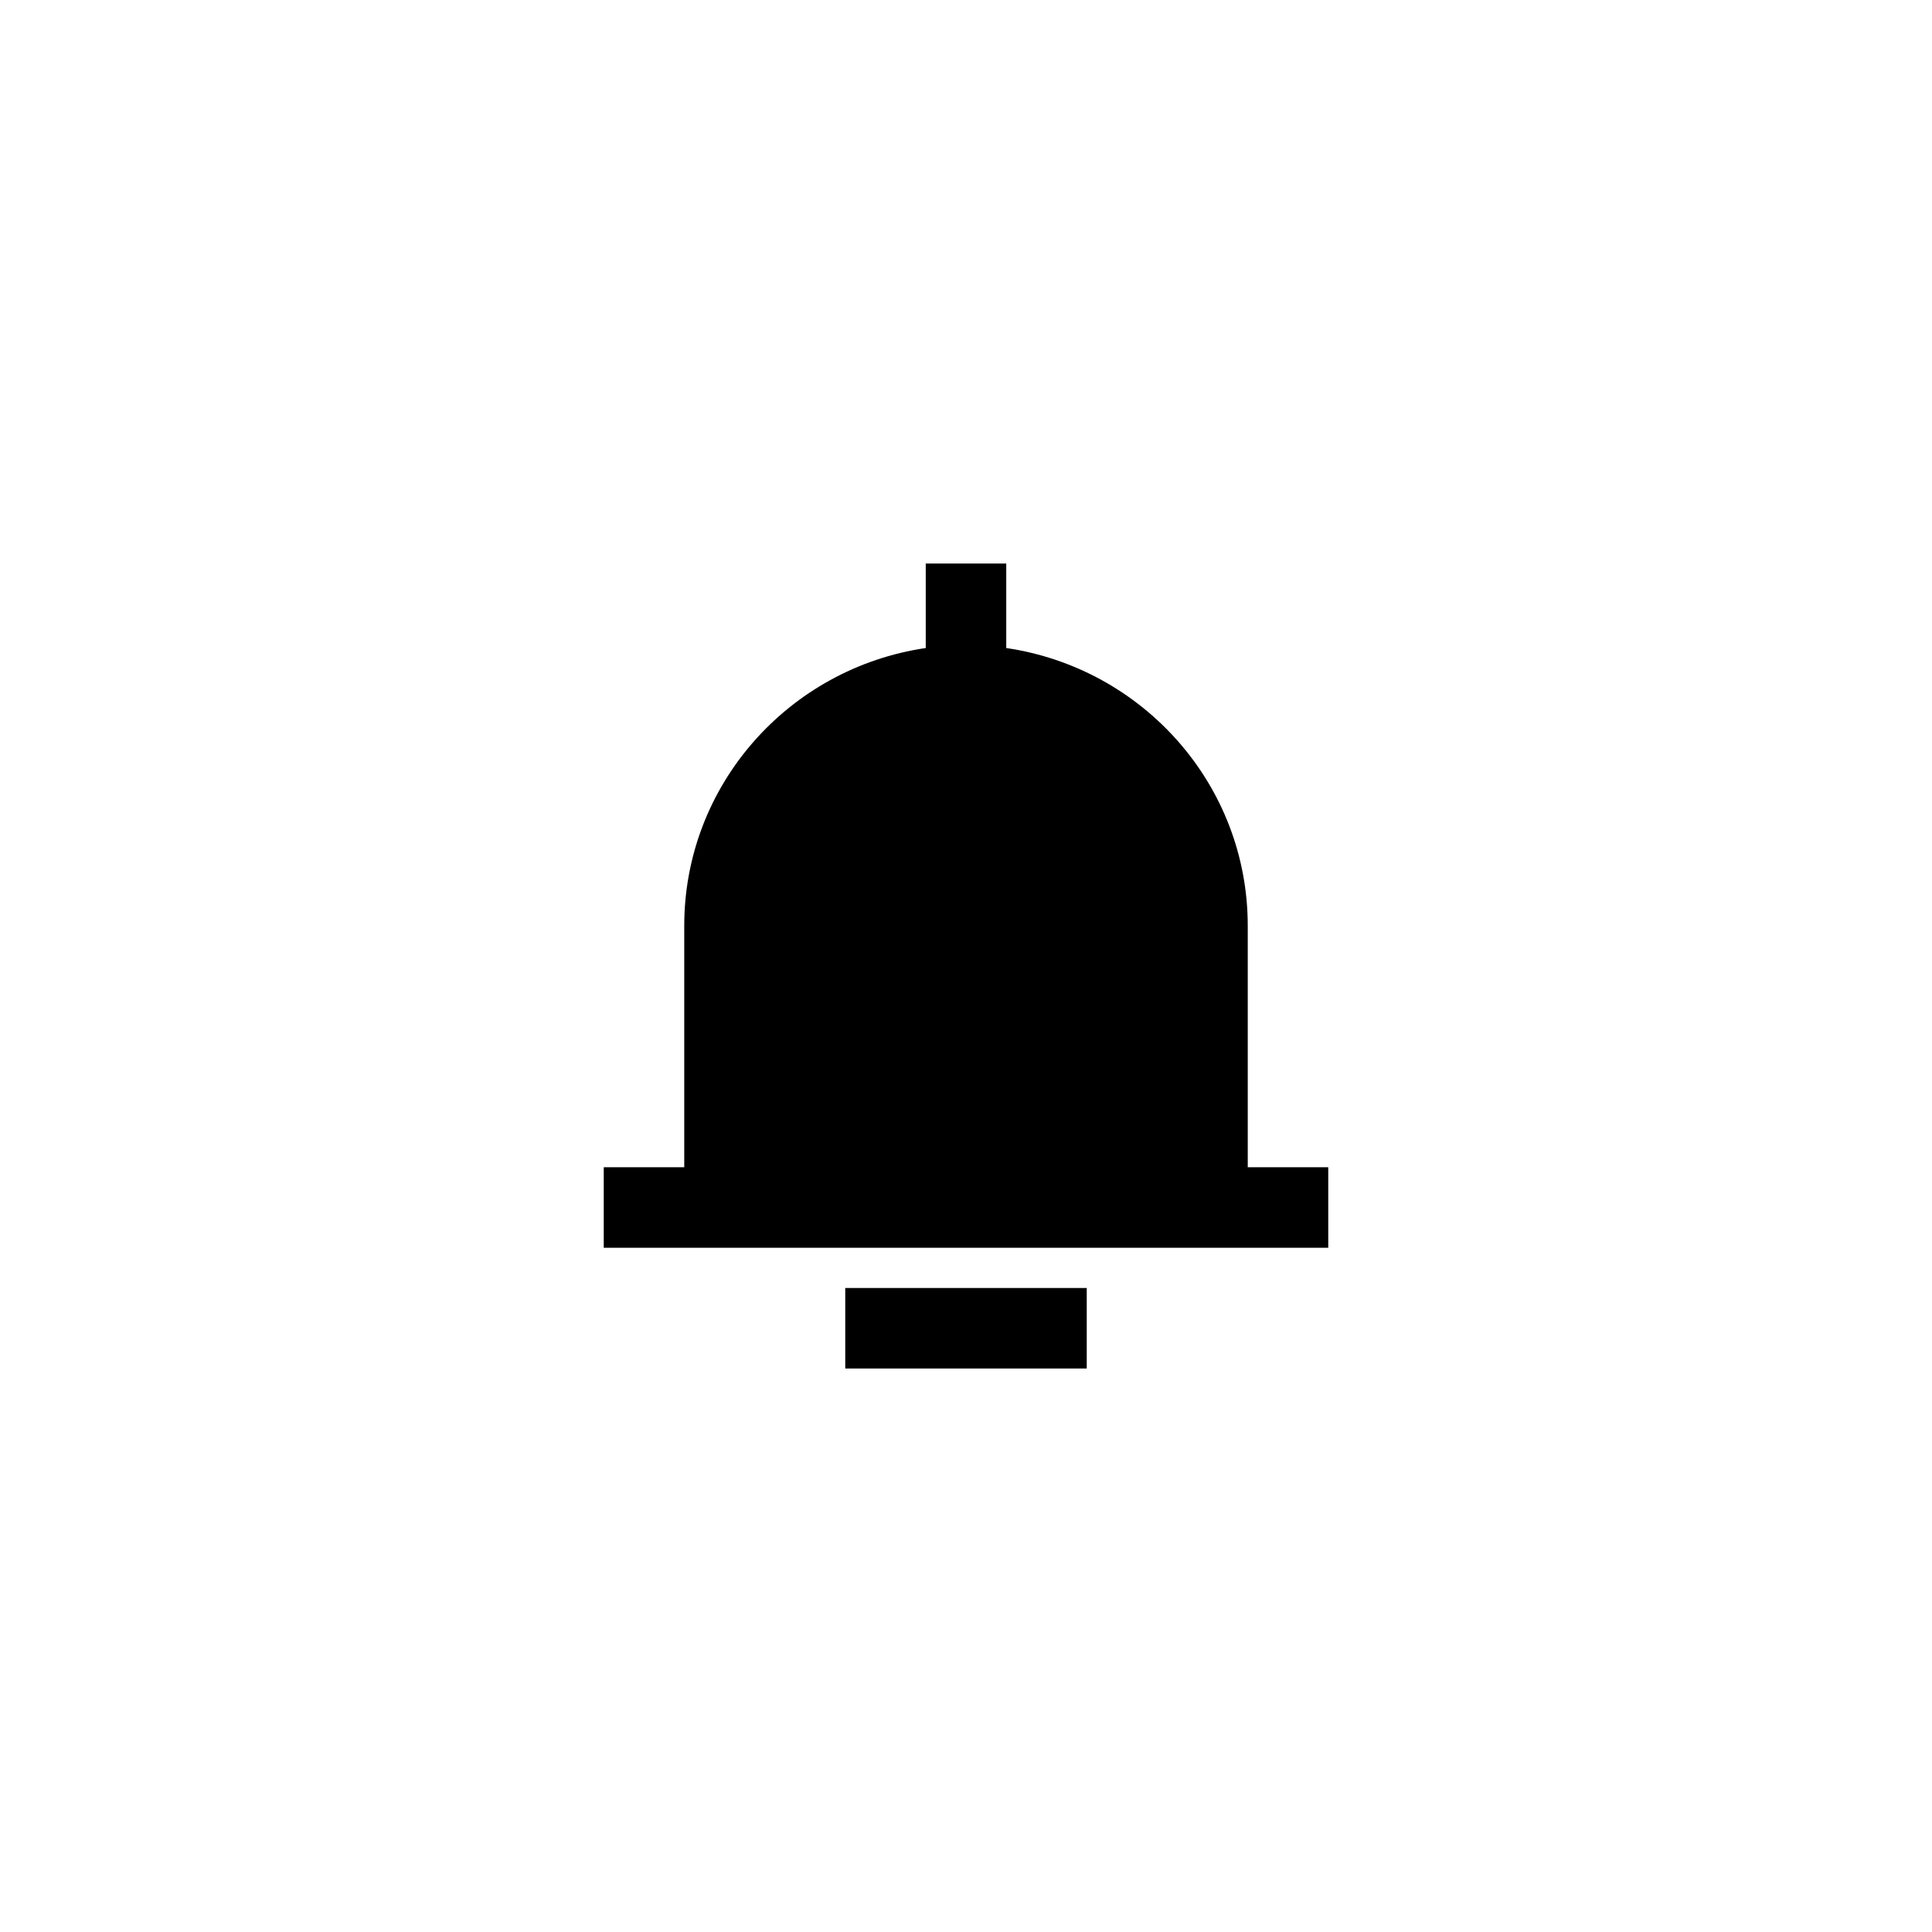
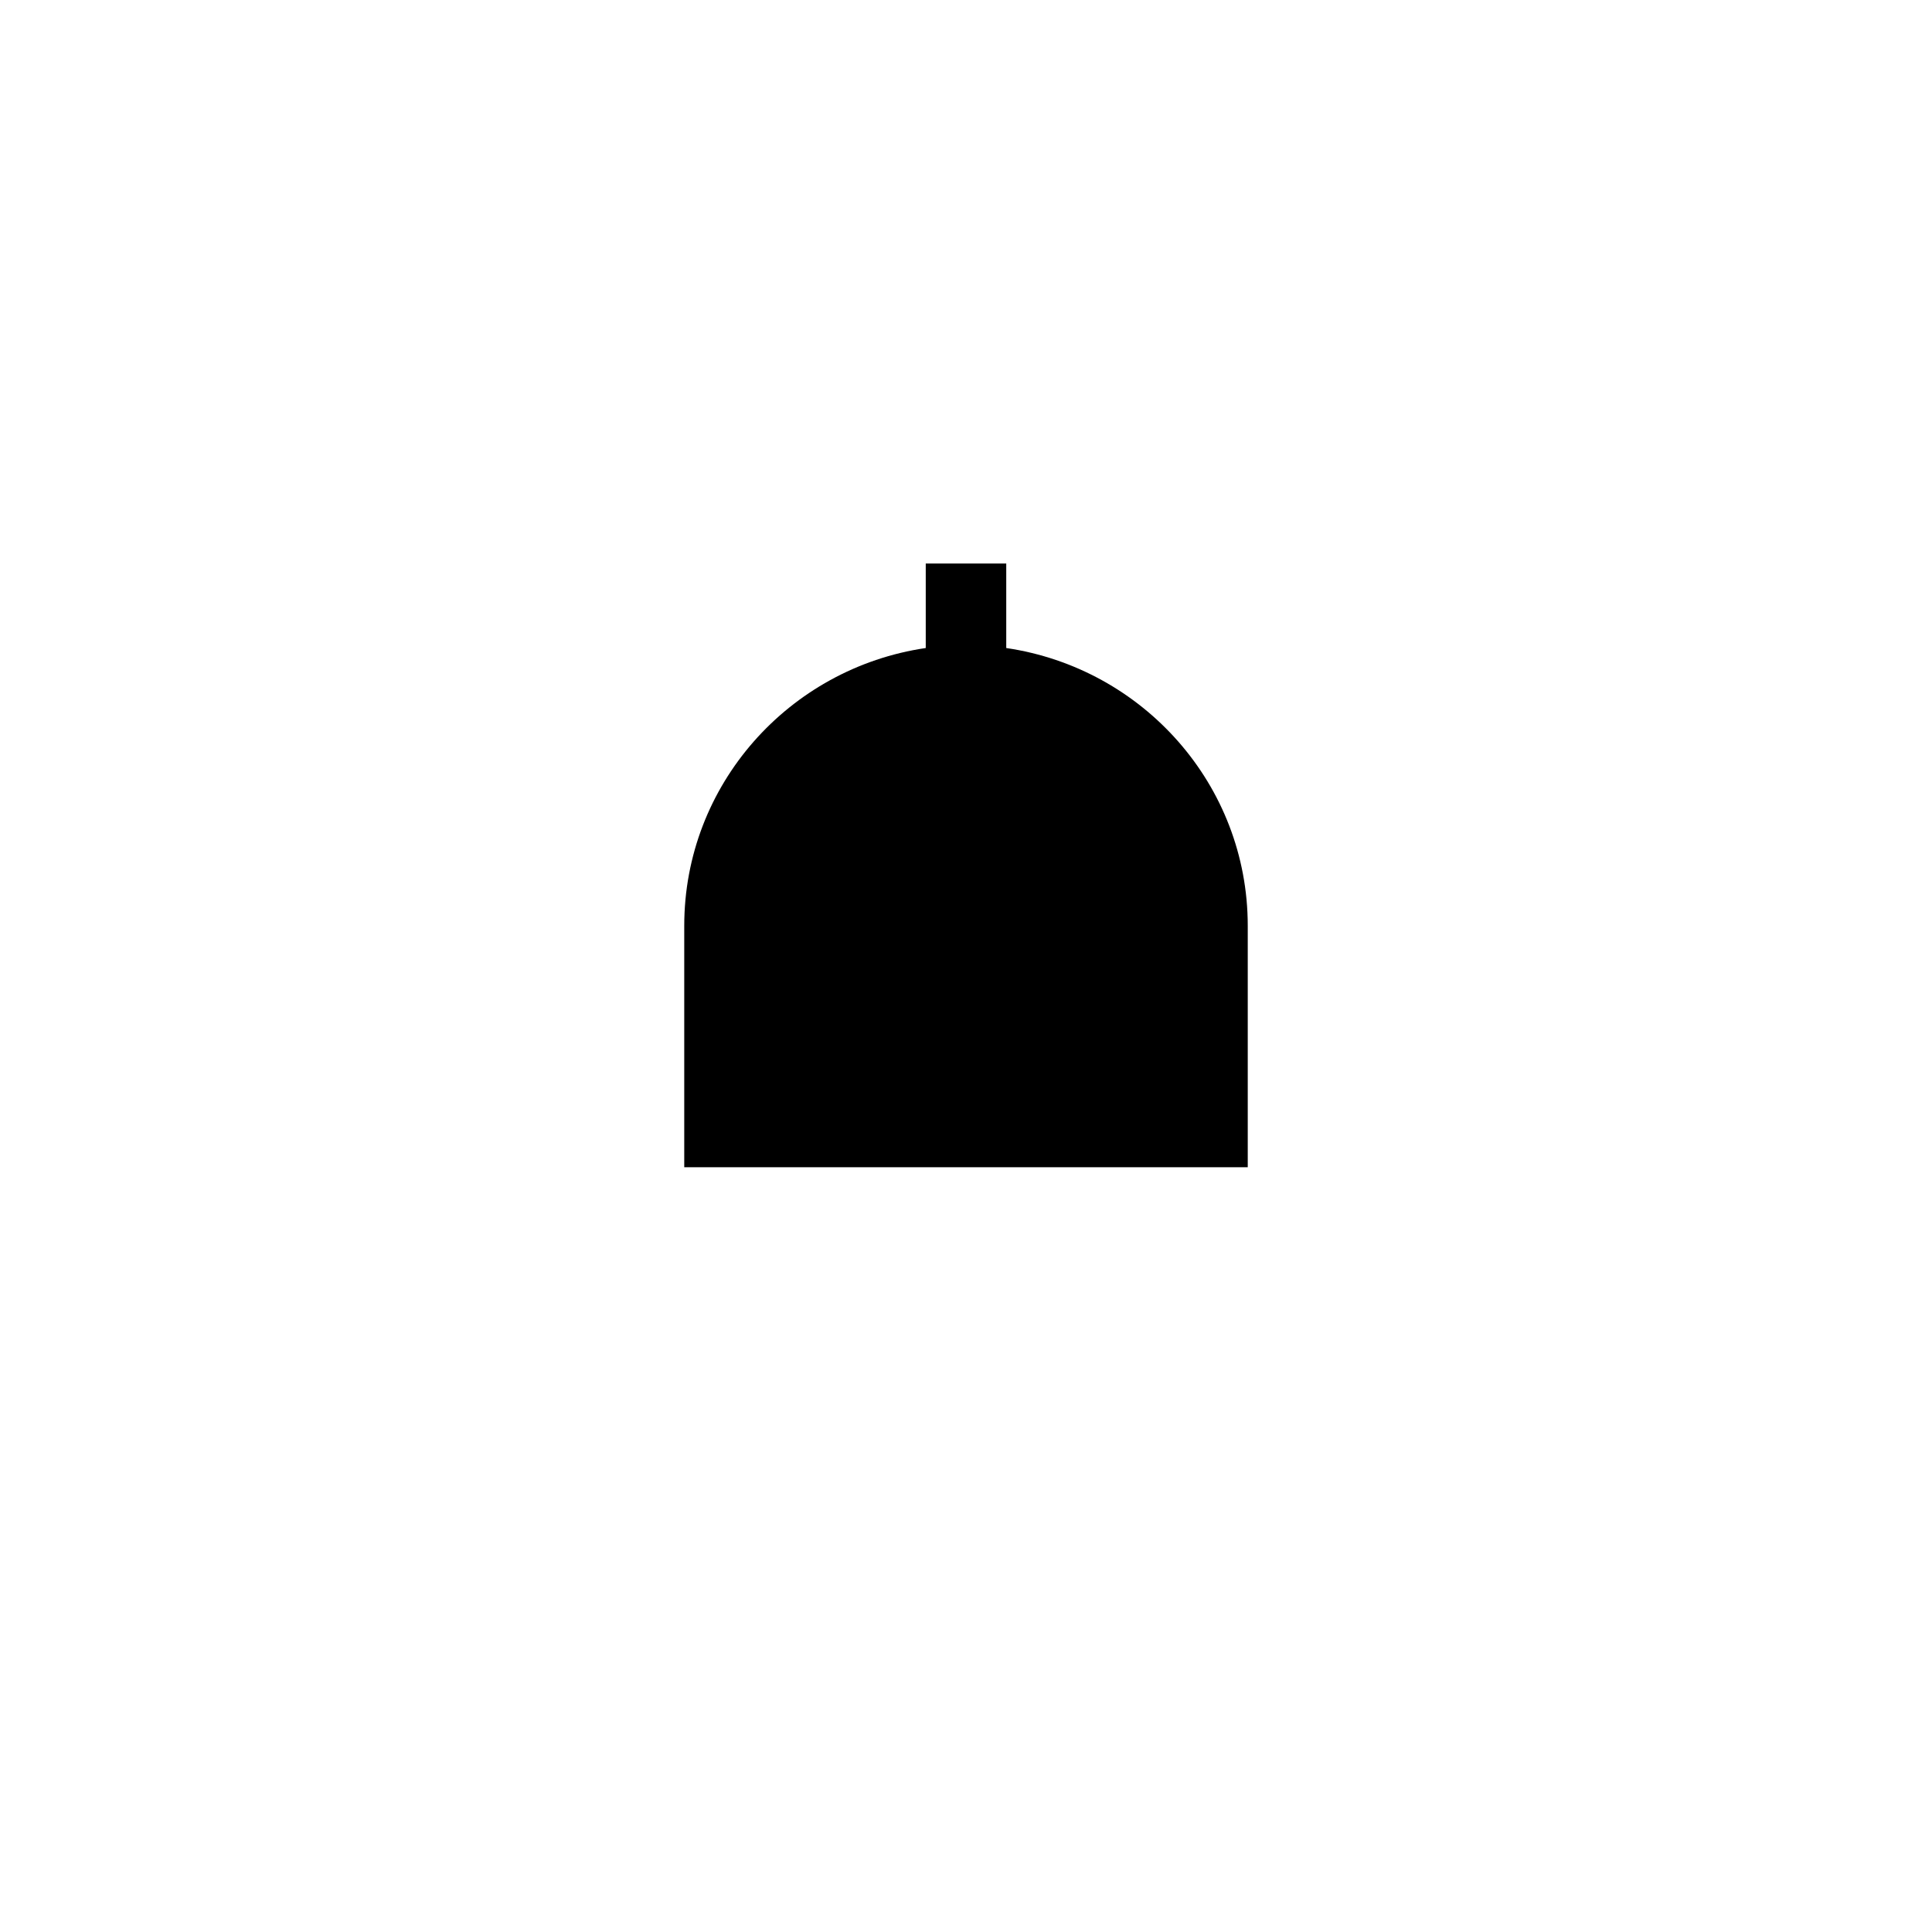
<svg xmlns="http://www.w3.org/2000/svg" version="1.1" id="Layer_1" x="0px" y="0px" viewBox="-273 396.9 48 48" style="enable-background:new -273 396.9 48 48;" xml:space="preserve">
  <g id="XMLID_793_">
    <g id="XMLID_313_">
-       <rect id="XMLID_314_" x="-252" y="428.9" width="6" height="2" />
-       <path id="XMLID_630_" d="M-242,425.9v-6c0-3.5-2.6-6.4-6-6.9v-2.1h-2v2.1c-3.4,0.5-6,3.4-6,6.9v6h-2v2h18v-2H-242z" />
+       <path id="XMLID_630_" d="M-242,425.9v-6c0-3.5-2.6-6.4-6-6.9v-2.1h-2v2.1c-3.4,0.5-6,3.4-6,6.9v6h-2v2v-2H-242z" />
    </g>
  </g>
</svg>